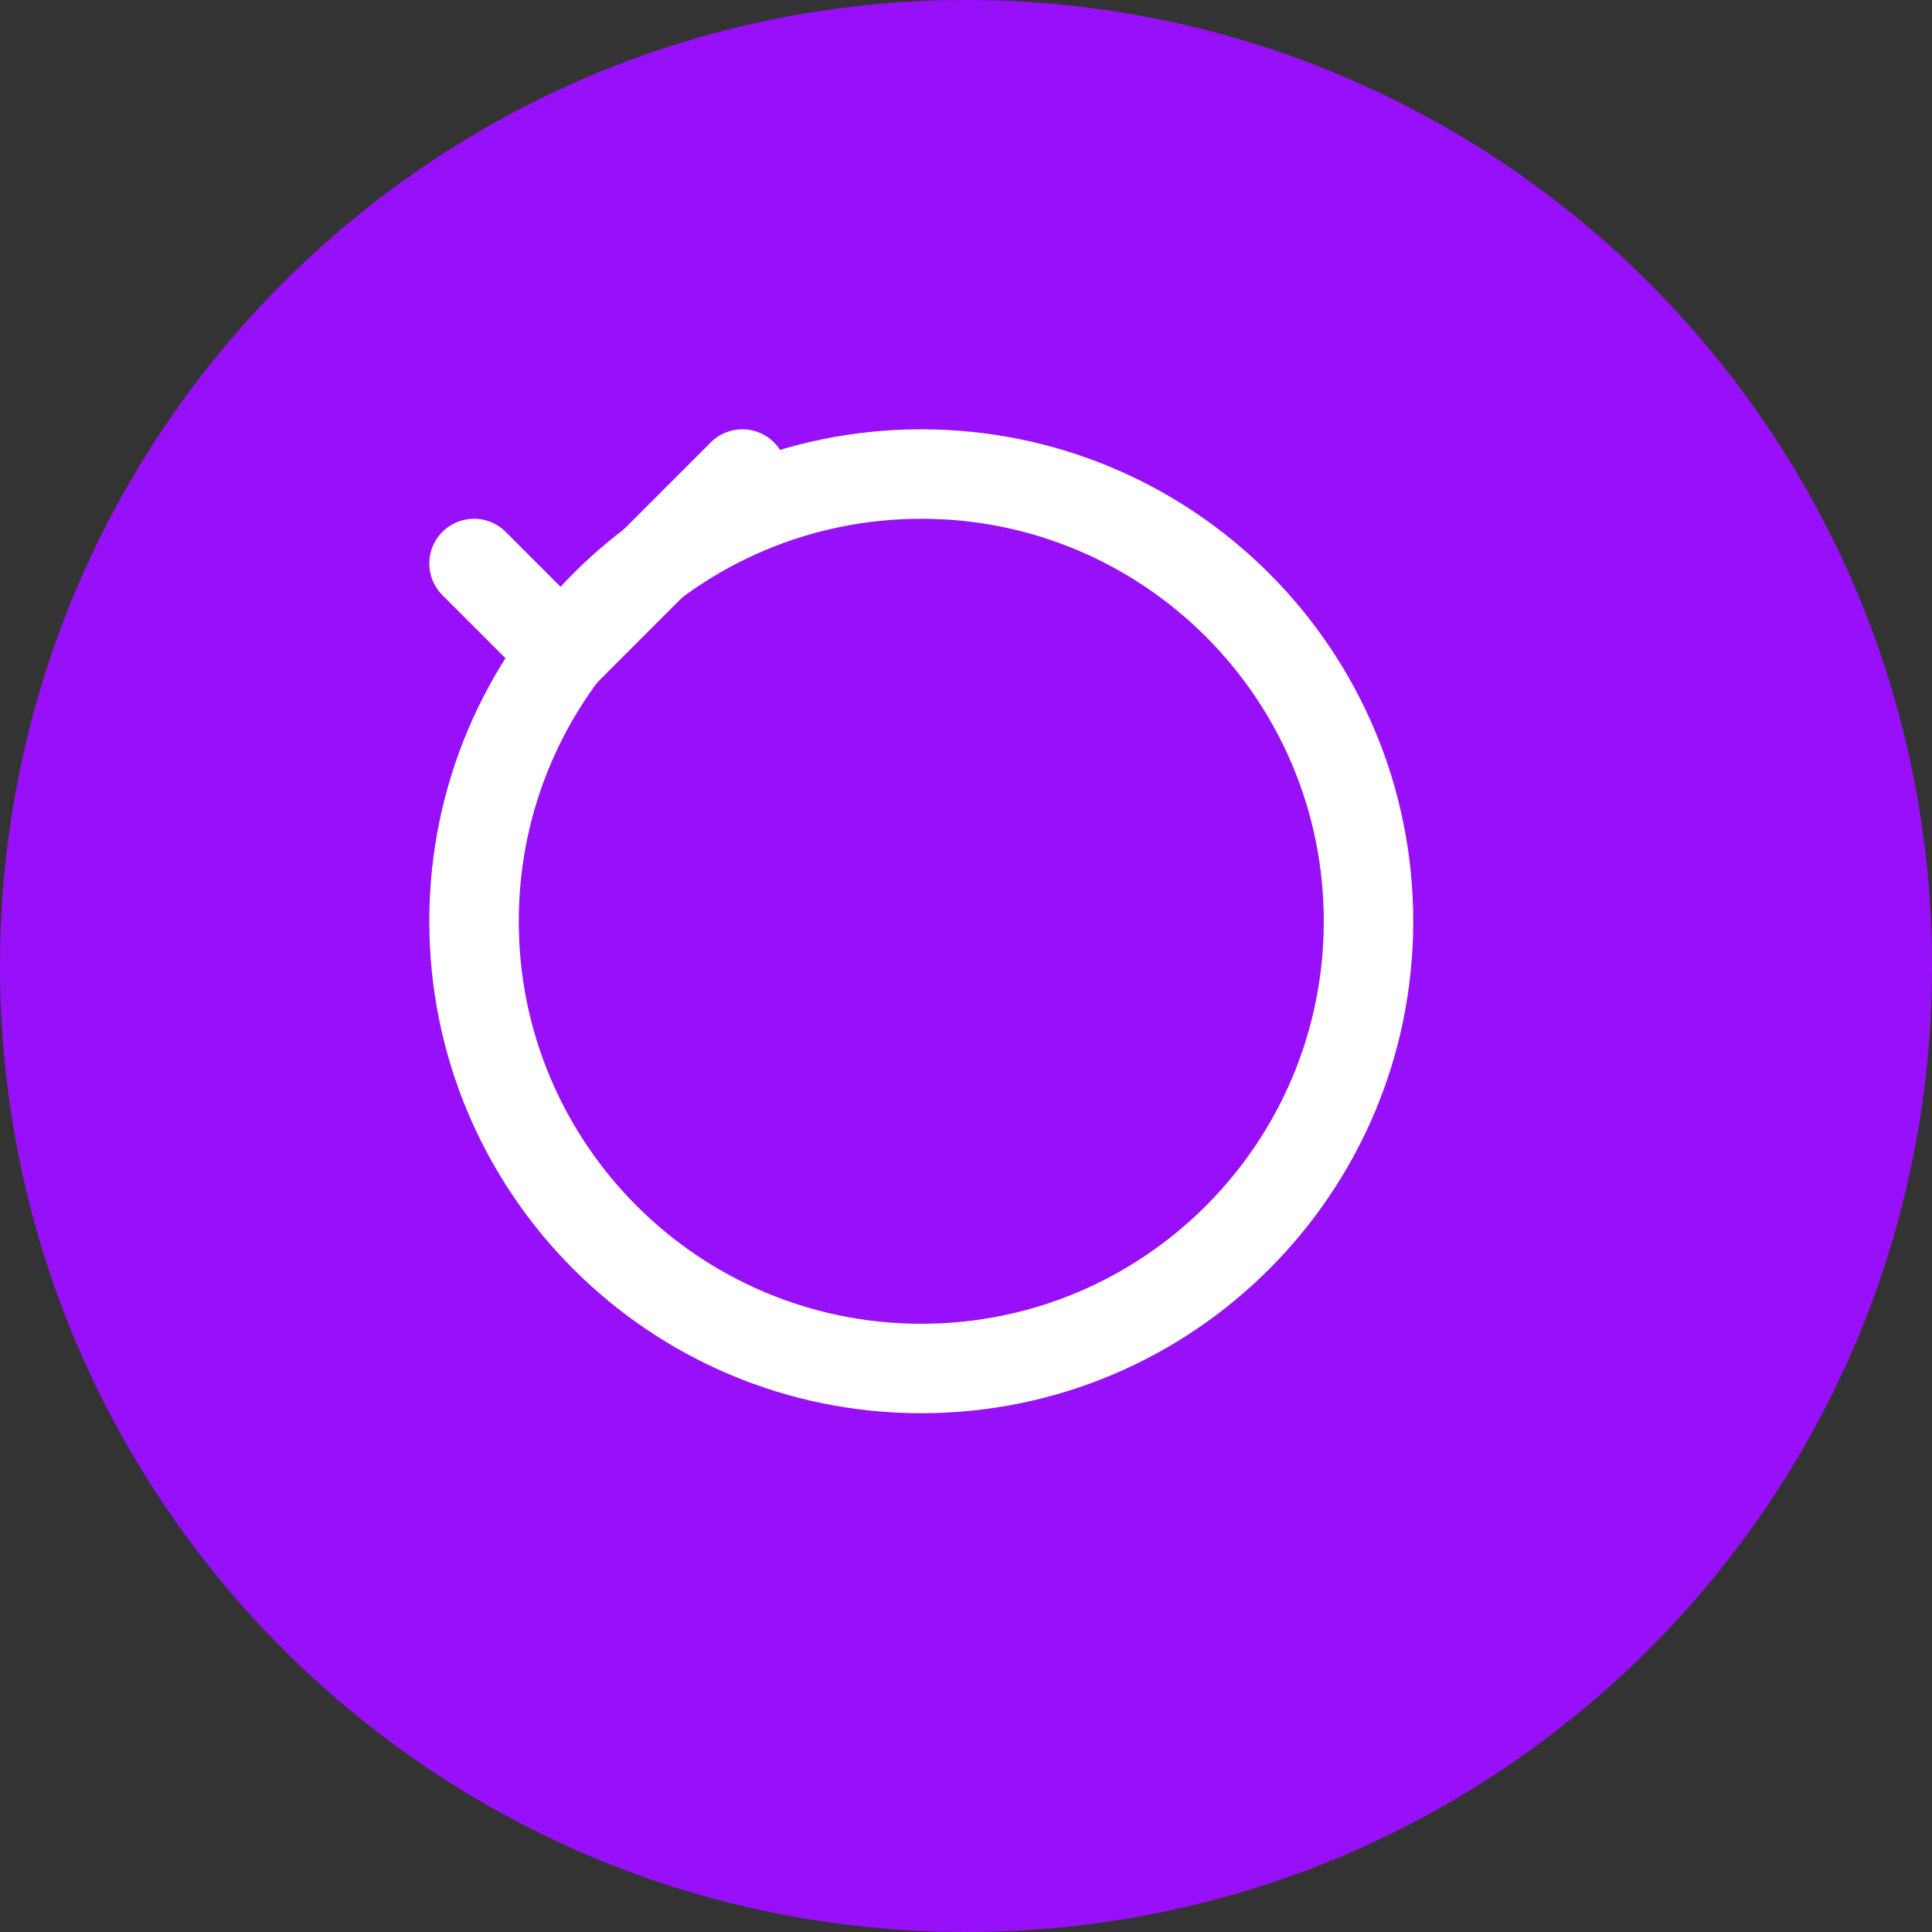
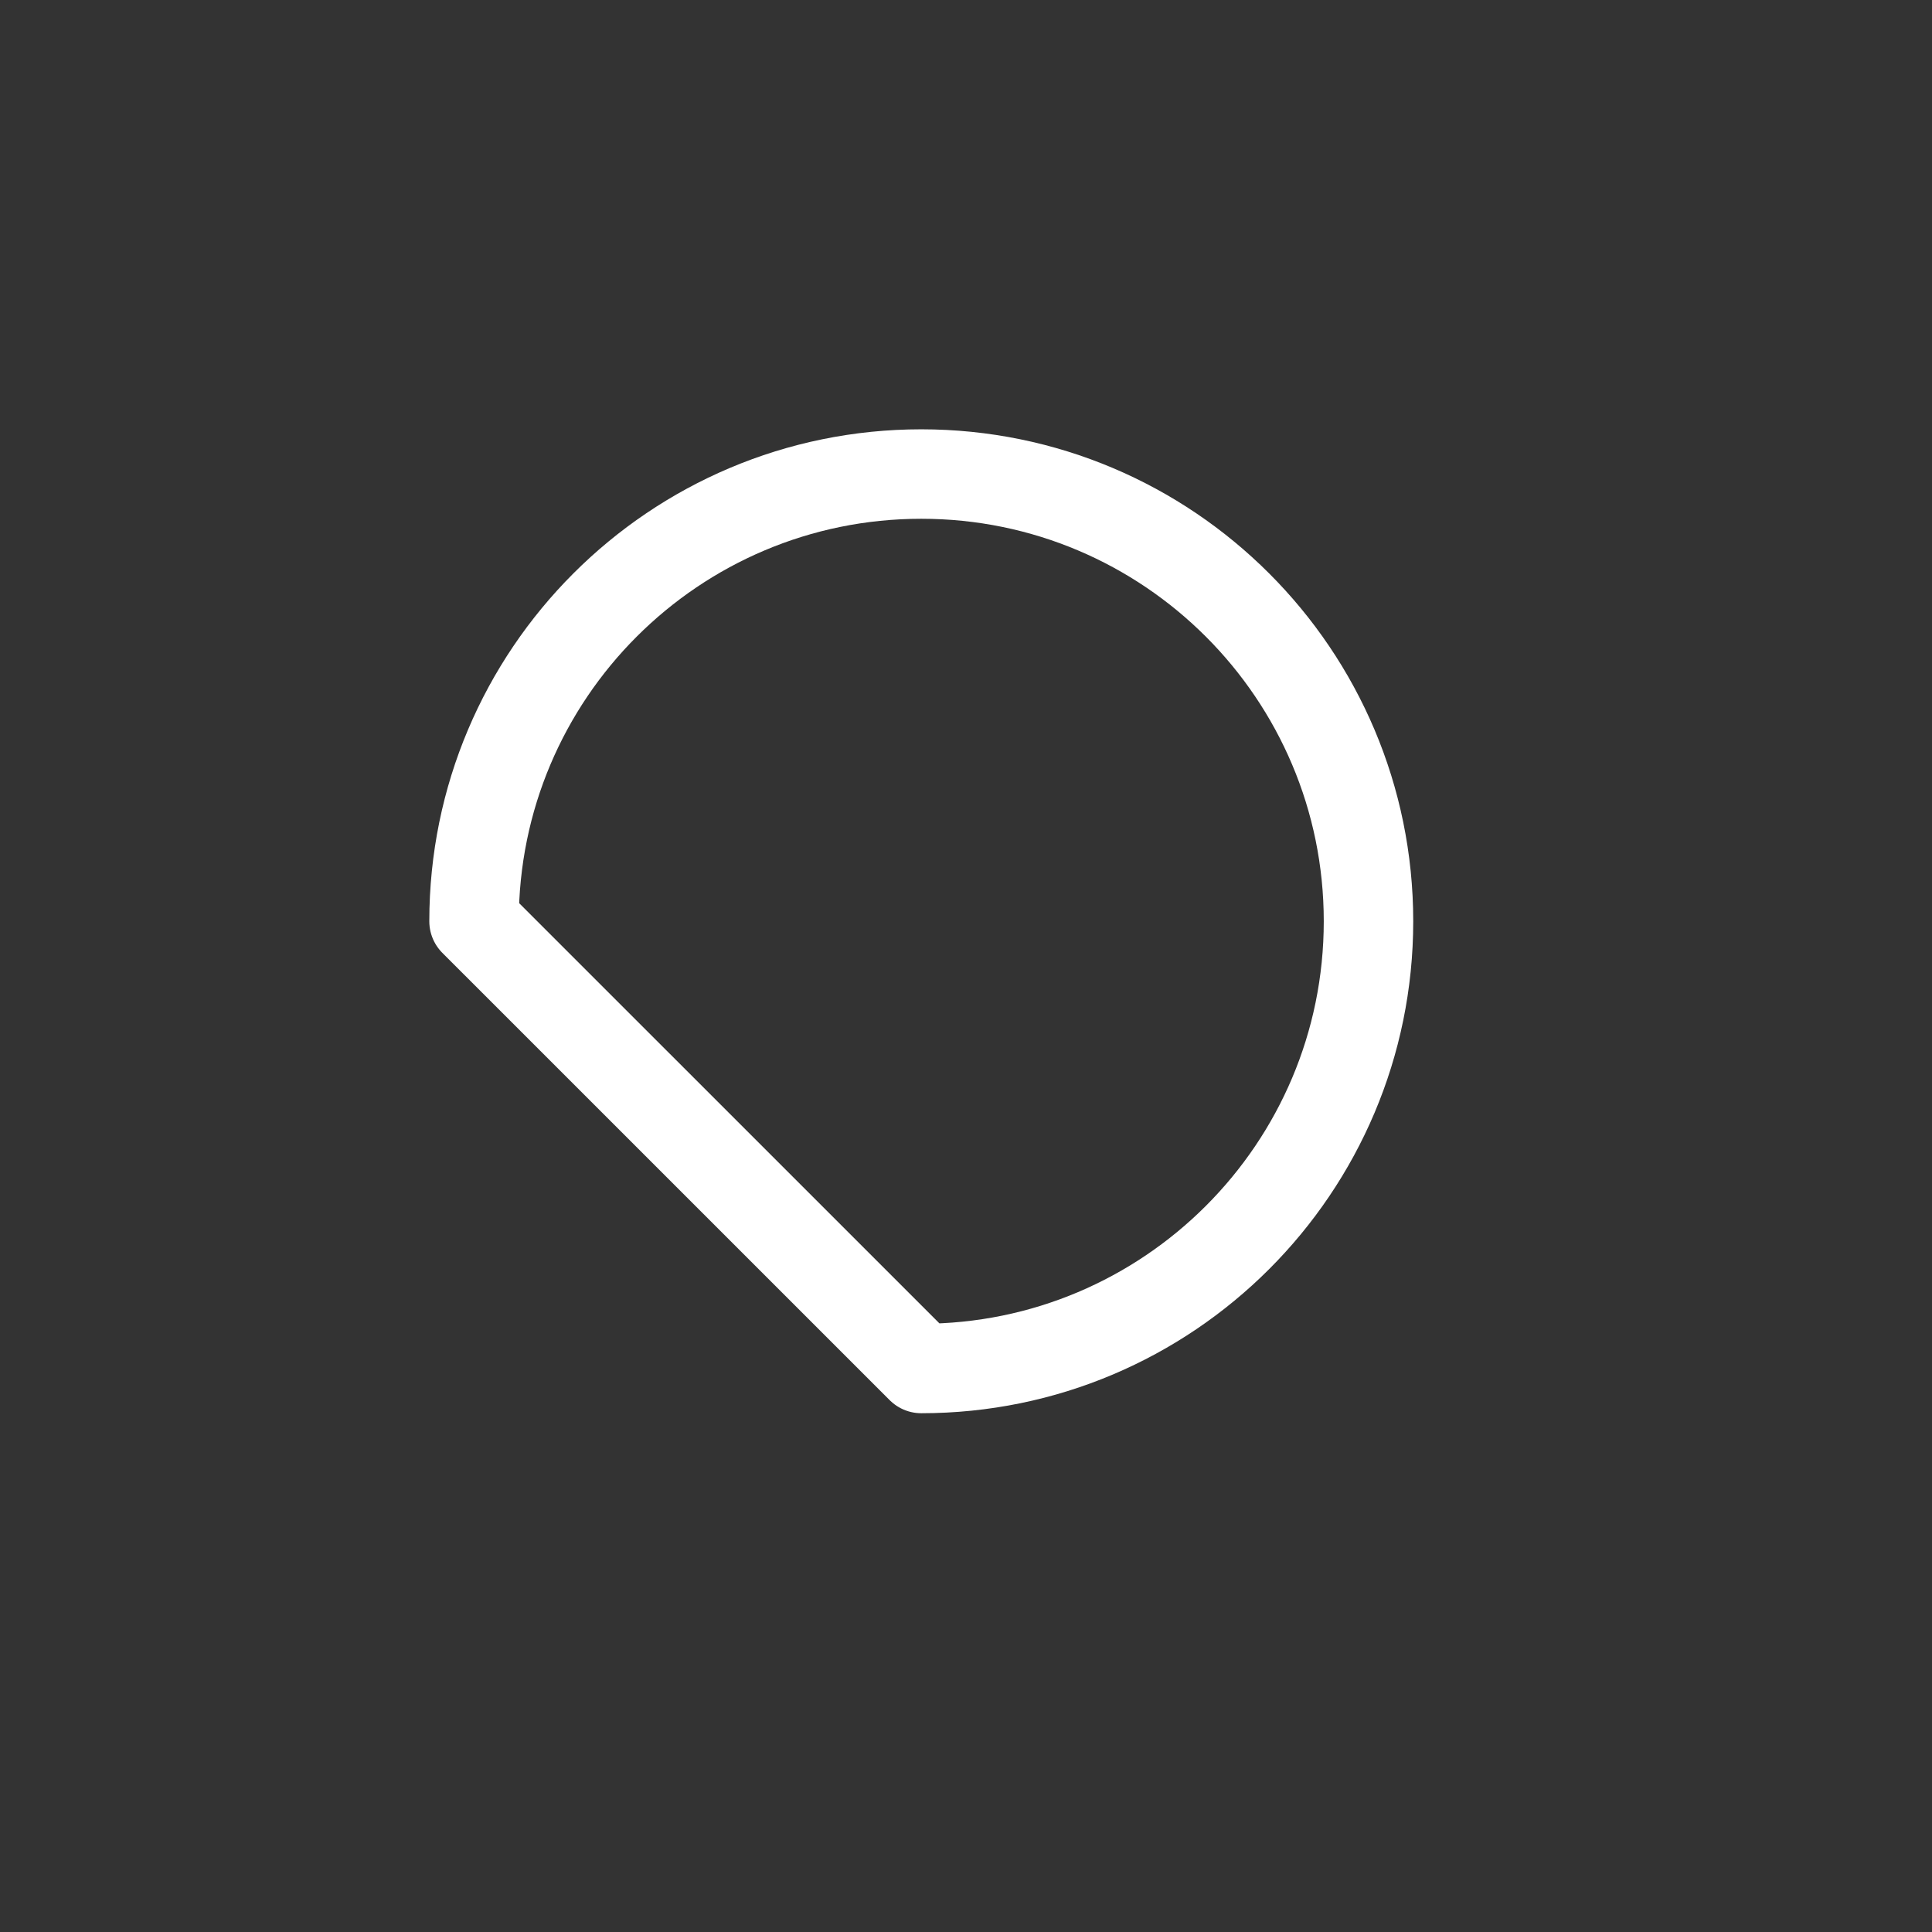
<svg xmlns="http://www.w3.org/2000/svg" width="36" height="36" viewBox="0 0 36 36" fill="none">
  <rect x="0" y="0" width="36" height="36" fill="#333333" stroke="none" />
-   <path d="M0 18C0 8.059 8.059 0 18 0C27.941 0 36 8.059 36 18C36 27.941 27.941 36 18 36C8.059 36 0 27.941 0 18Z" fill="#9810FA" />
-   <path d="M17.167 25.5C21.769 25.5 25.5 21.769 25.5 17.167C25.5 12.564 21.769 8.833 17.167 8.833C12.564 8.833 8.833 12.564 8.833 17.167C8.833 21.769 12.564 25.5 17.167 25.5Z" stroke="white" stroke-width="1.667" stroke-linecap="round" stroke-linejoin="round" />
-   <path d="M8.833 10.5L10.5 12.167L13.833 8.833" stroke="white" stroke-width="1.667" stroke-linecap="round" stroke-linejoin="round" />
+   <path d="M17.167 25.5C21.769 25.5 25.5 21.769 25.5 17.167C25.5 12.564 21.769 8.833 17.167 8.833C12.564 8.833 8.833 12.564 8.833 17.167Z" stroke="white" stroke-width="1.667" stroke-linecap="round" stroke-linejoin="round" />
</svg>